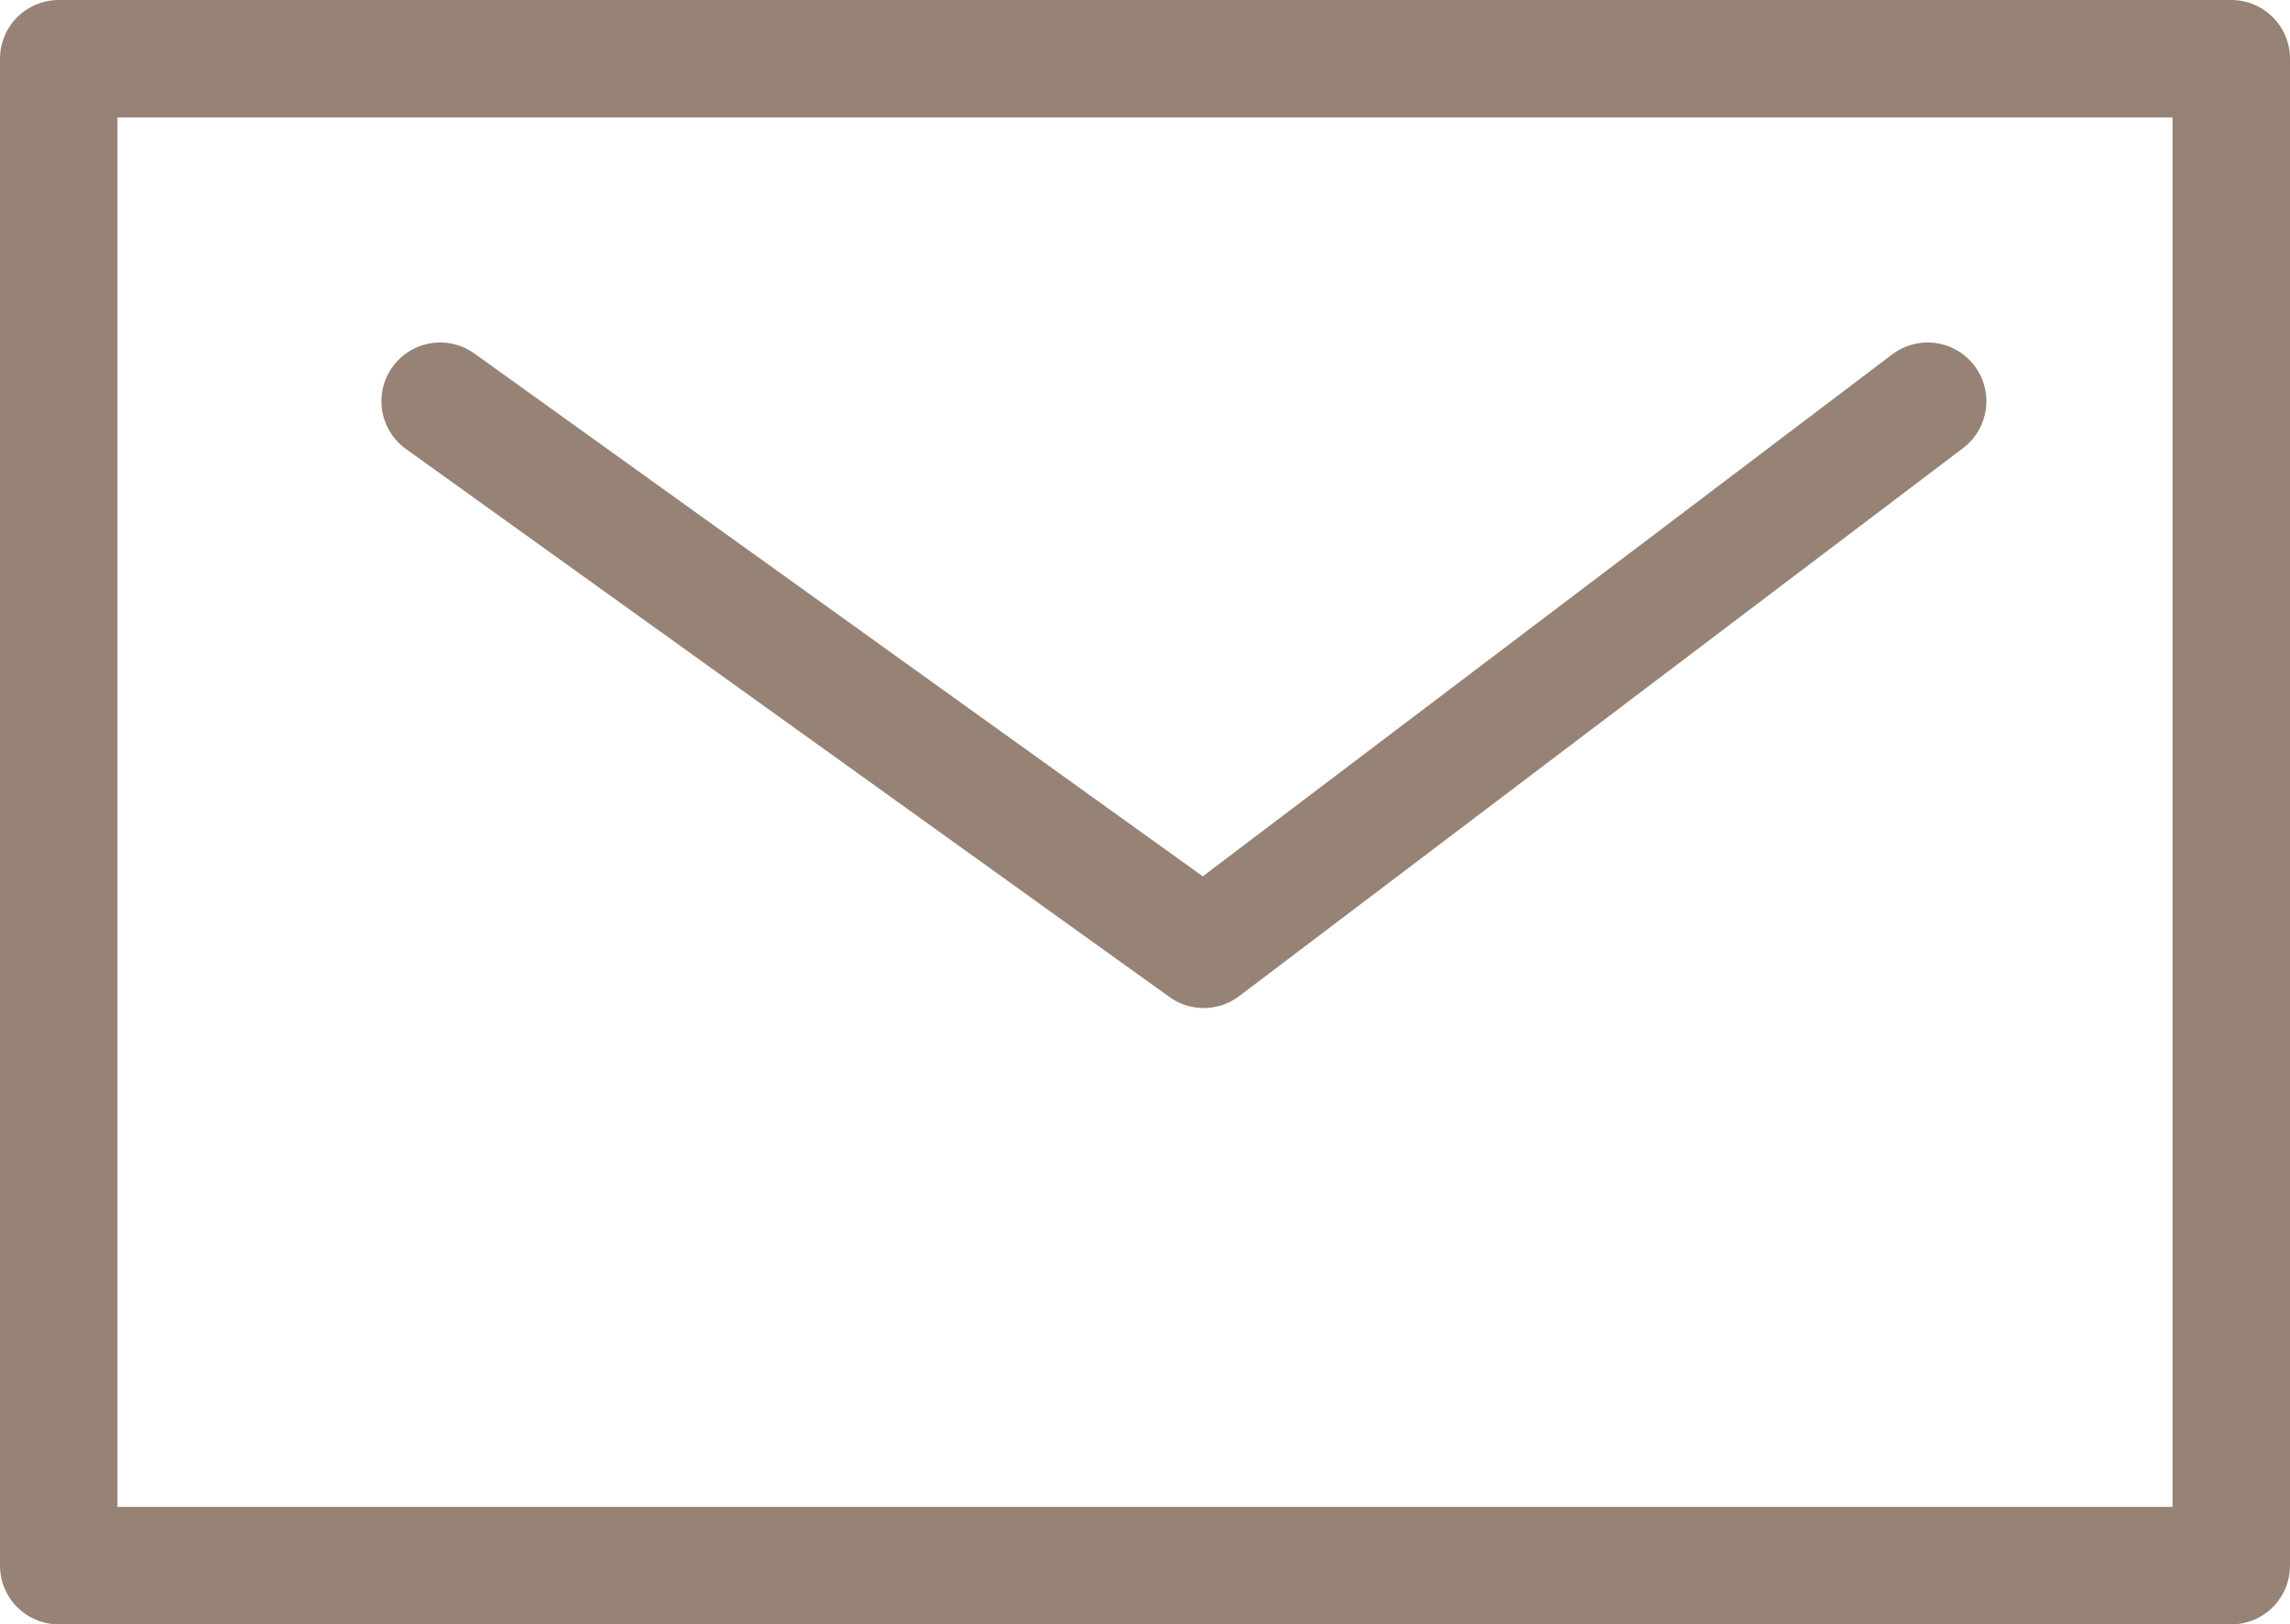
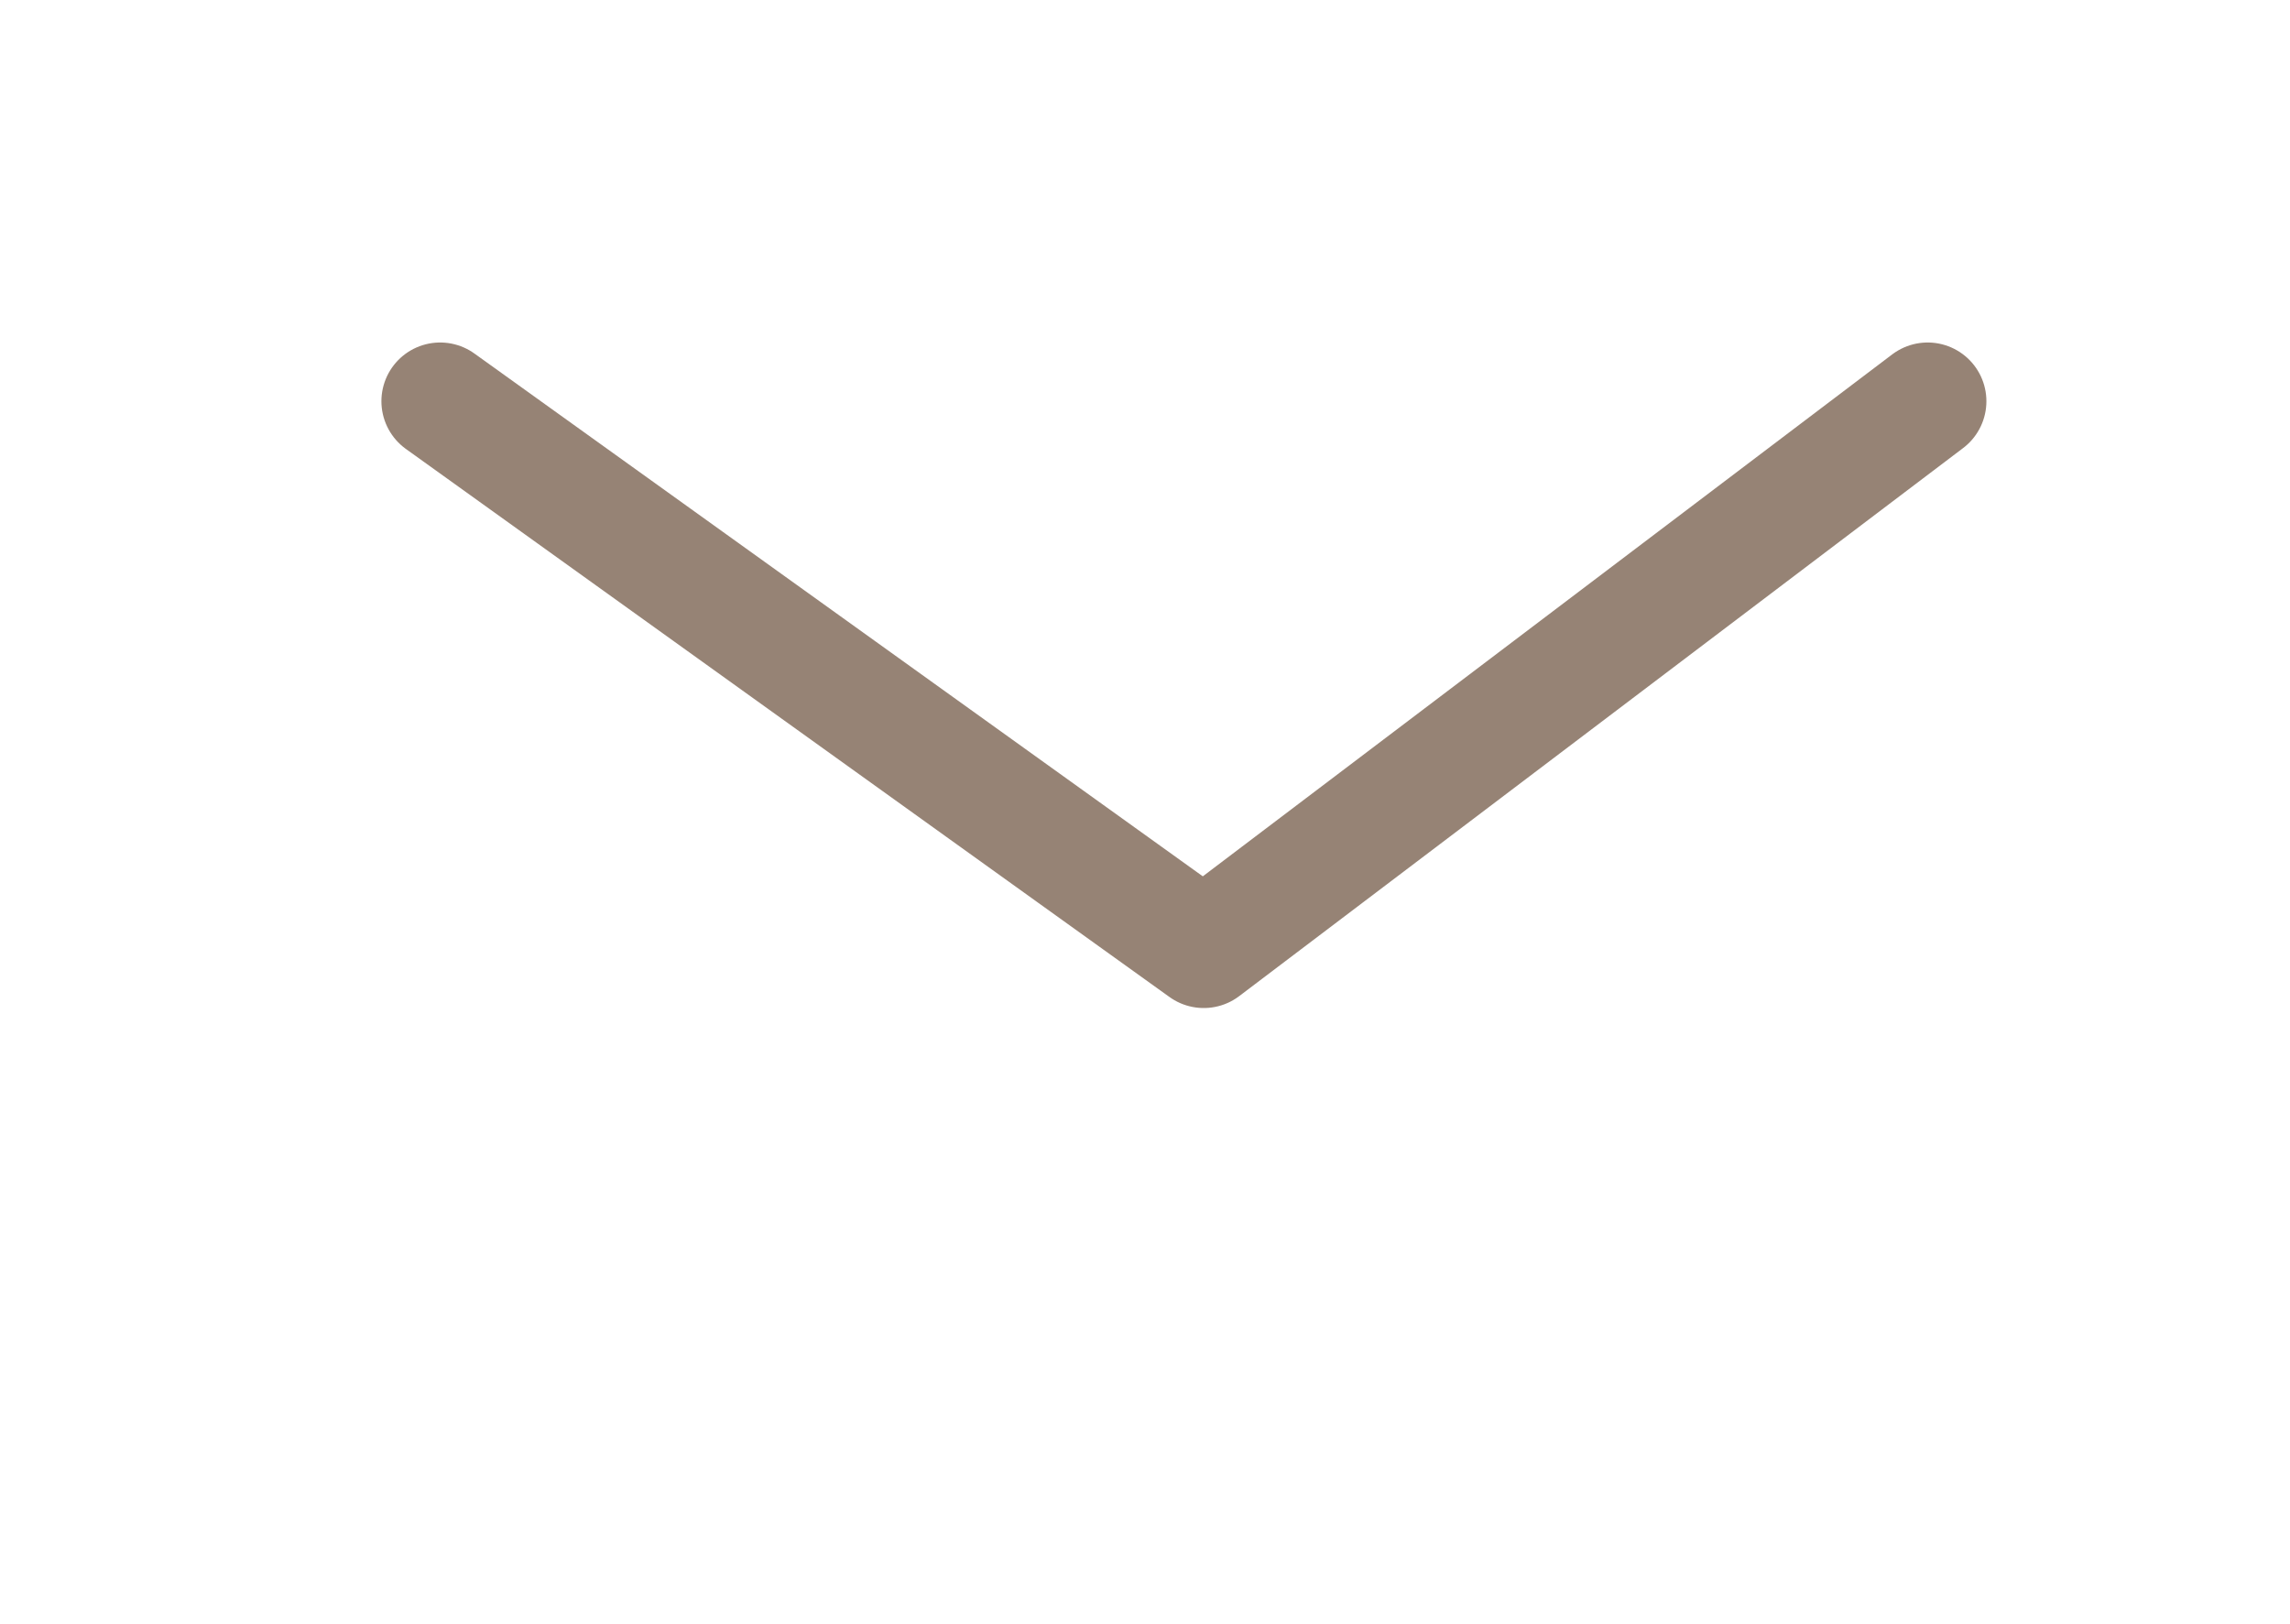
<svg xmlns="http://www.w3.org/2000/svg" id="_レイヤー_1" data-name="レイヤー 1" viewBox="0 0 60.04 42.59">
  <defs>
    <style>
      .cls-1 {
        fill: none;
        stroke: #968375;
        stroke-linecap: round;
        stroke-linejoin: round;
        stroke-width: 3.08px;
      }
    </style>
  </defs>
-   <rect class="cls-1" x="1.54" y="1.54" width="56.96" height="39.51" />
  <polyline class="cls-1" points="11.54 10.52 31.56 24.89 50.54 10.52" />
</svg>